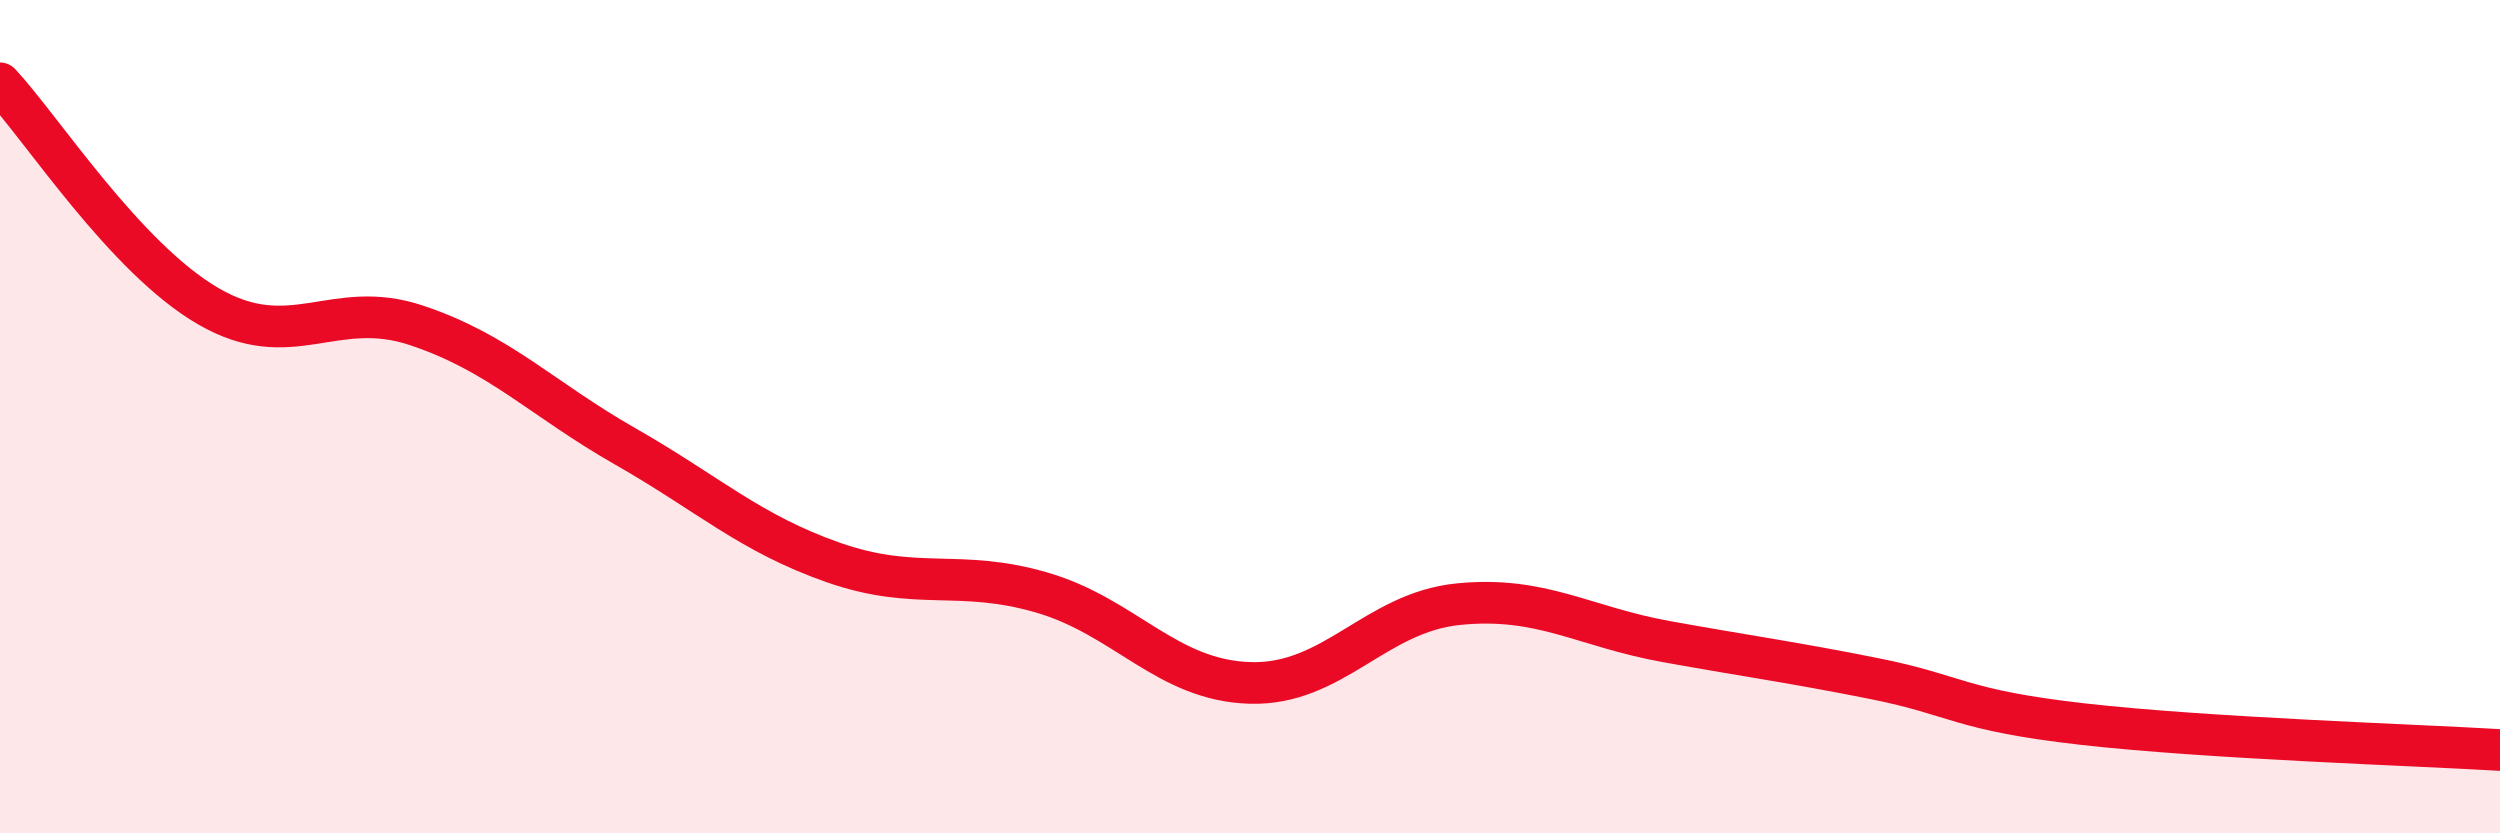
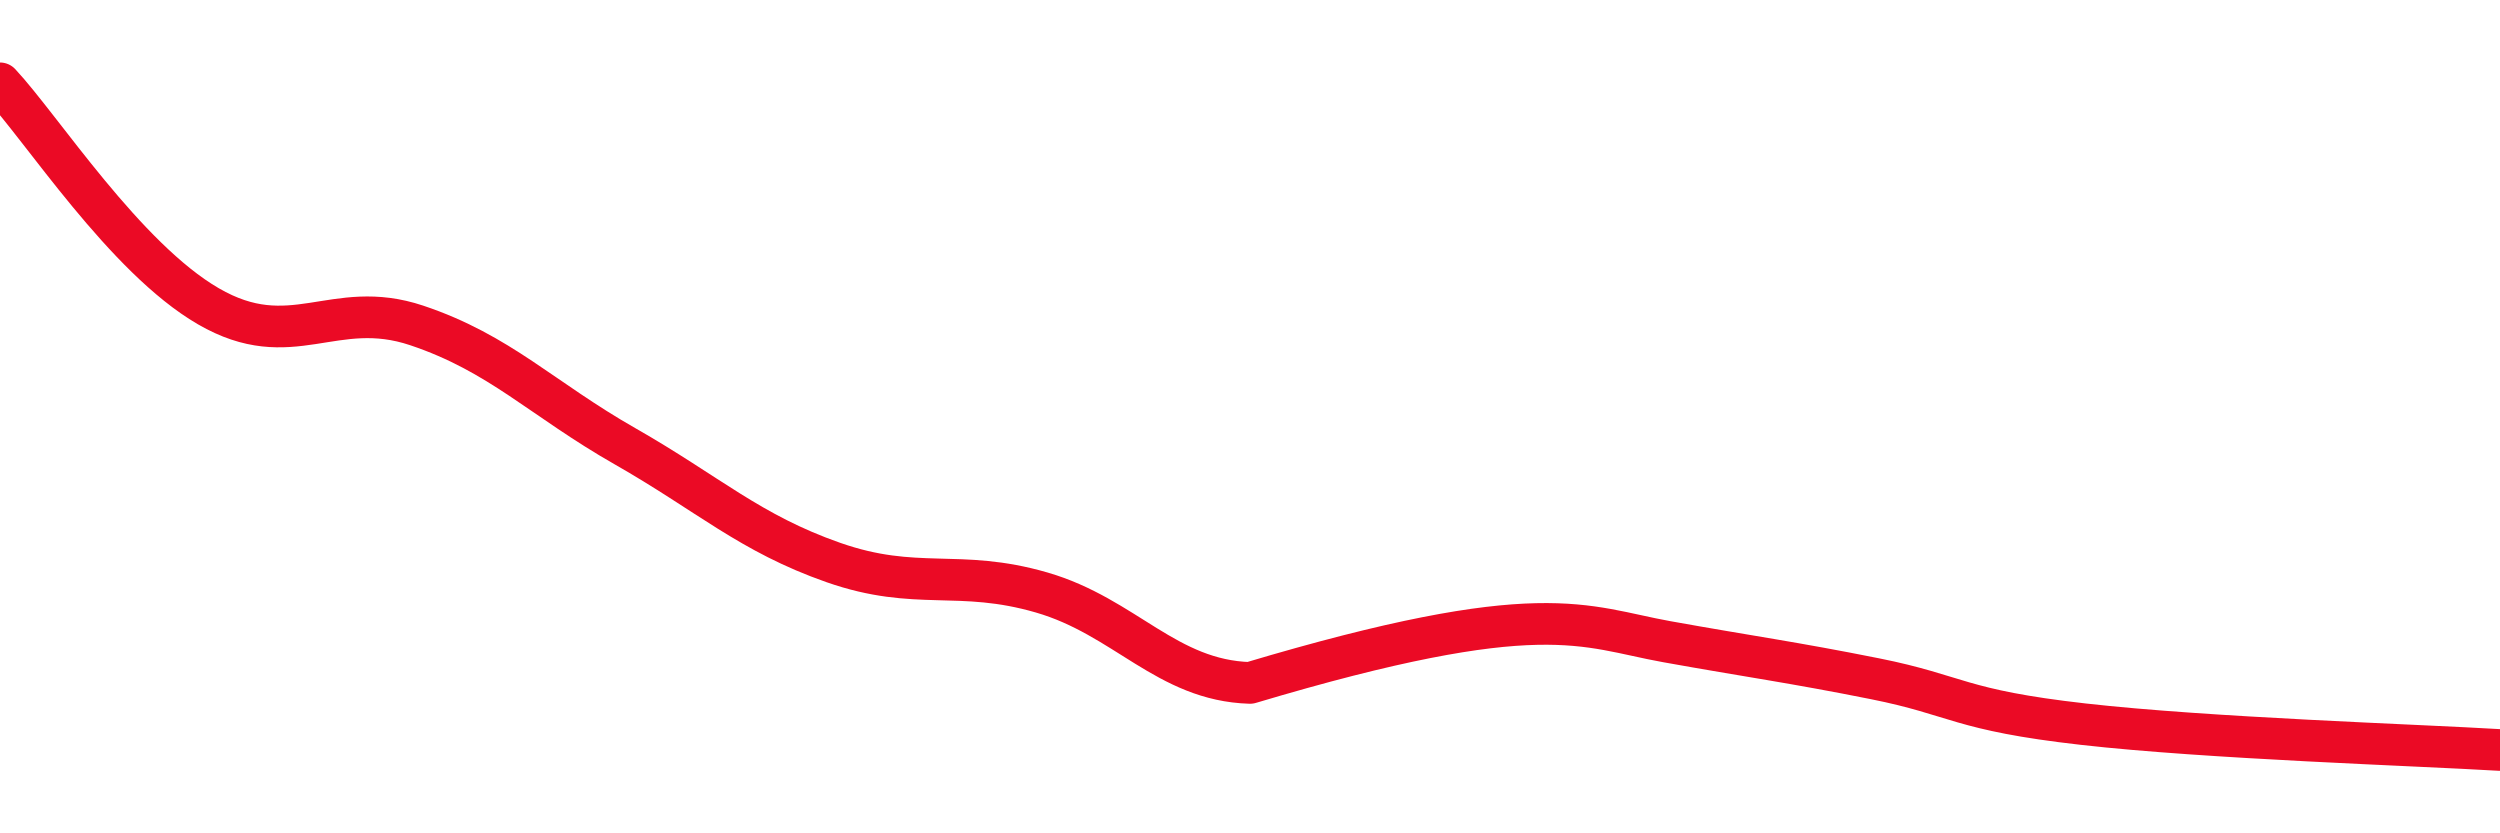
<svg xmlns="http://www.w3.org/2000/svg" width="60" height="20" viewBox="0 0 60 20">
-   <path d="M 0,2 C 1,3.07 3,6.19 5,7.35 C 7,8.51 8,7.14 10,7.81 C 12,8.48 13,9.57 15,10.71 C 17,11.85 18,12.8 20,13.5 C 22,14.2 23,13.64 25,14.22 C 27,14.8 28,16.33 30,16.39 C 32,16.45 33,14.7 35,14.5 C 37,14.3 38,15.04 40,15.4 C 42,15.76 43,15.89 45,16.29 C 47,16.69 47,17.04 50,17.38 C 53,17.72 58,17.88 60,18L60 20L0 20Z" fill="#EB0A25" opacity="0.1" stroke-linecap="round" stroke-linejoin="round" />
-   <path d="M 0,2 C 1,3.07 3,6.19 5,7.35 C 7,8.51 8,7.14 10,7.81 C 12,8.48 13,9.57 15,10.71 C 17,11.85 18,12.8 20,13.5 C 22,14.2 23,13.64 25,14.22 C 27,14.8 28,16.33 30,16.39 C 32,16.45 33,14.7 35,14.5 C 37,14.3 38,15.04 40,15.4 C 42,15.76 43,15.89 45,16.29 C 47,16.69 47,17.04 50,17.38 C 53,17.72 58,17.88 60,18" stroke="#EB0A25" stroke-width="1" fill="none" stroke-linecap="round" stroke-linejoin="round" />
+   <path d="M 0,2 C 1,3.07 3,6.19 5,7.35 C 7,8.51 8,7.14 10,7.81 C 12,8.48 13,9.57 15,10.71 C 17,11.85 18,12.8 20,13.5 C 22,14.2 23,13.64 25,14.22 C 27,14.8 28,16.33 30,16.39 C 37,14.3 38,15.04 40,15.4 C 42,15.76 43,15.89 45,16.29 C 47,16.69 47,17.04 50,17.38 C 53,17.72 58,17.88 60,18" stroke="#EB0A25" stroke-width="1" fill="none" stroke-linecap="round" stroke-linejoin="round" />
</svg>